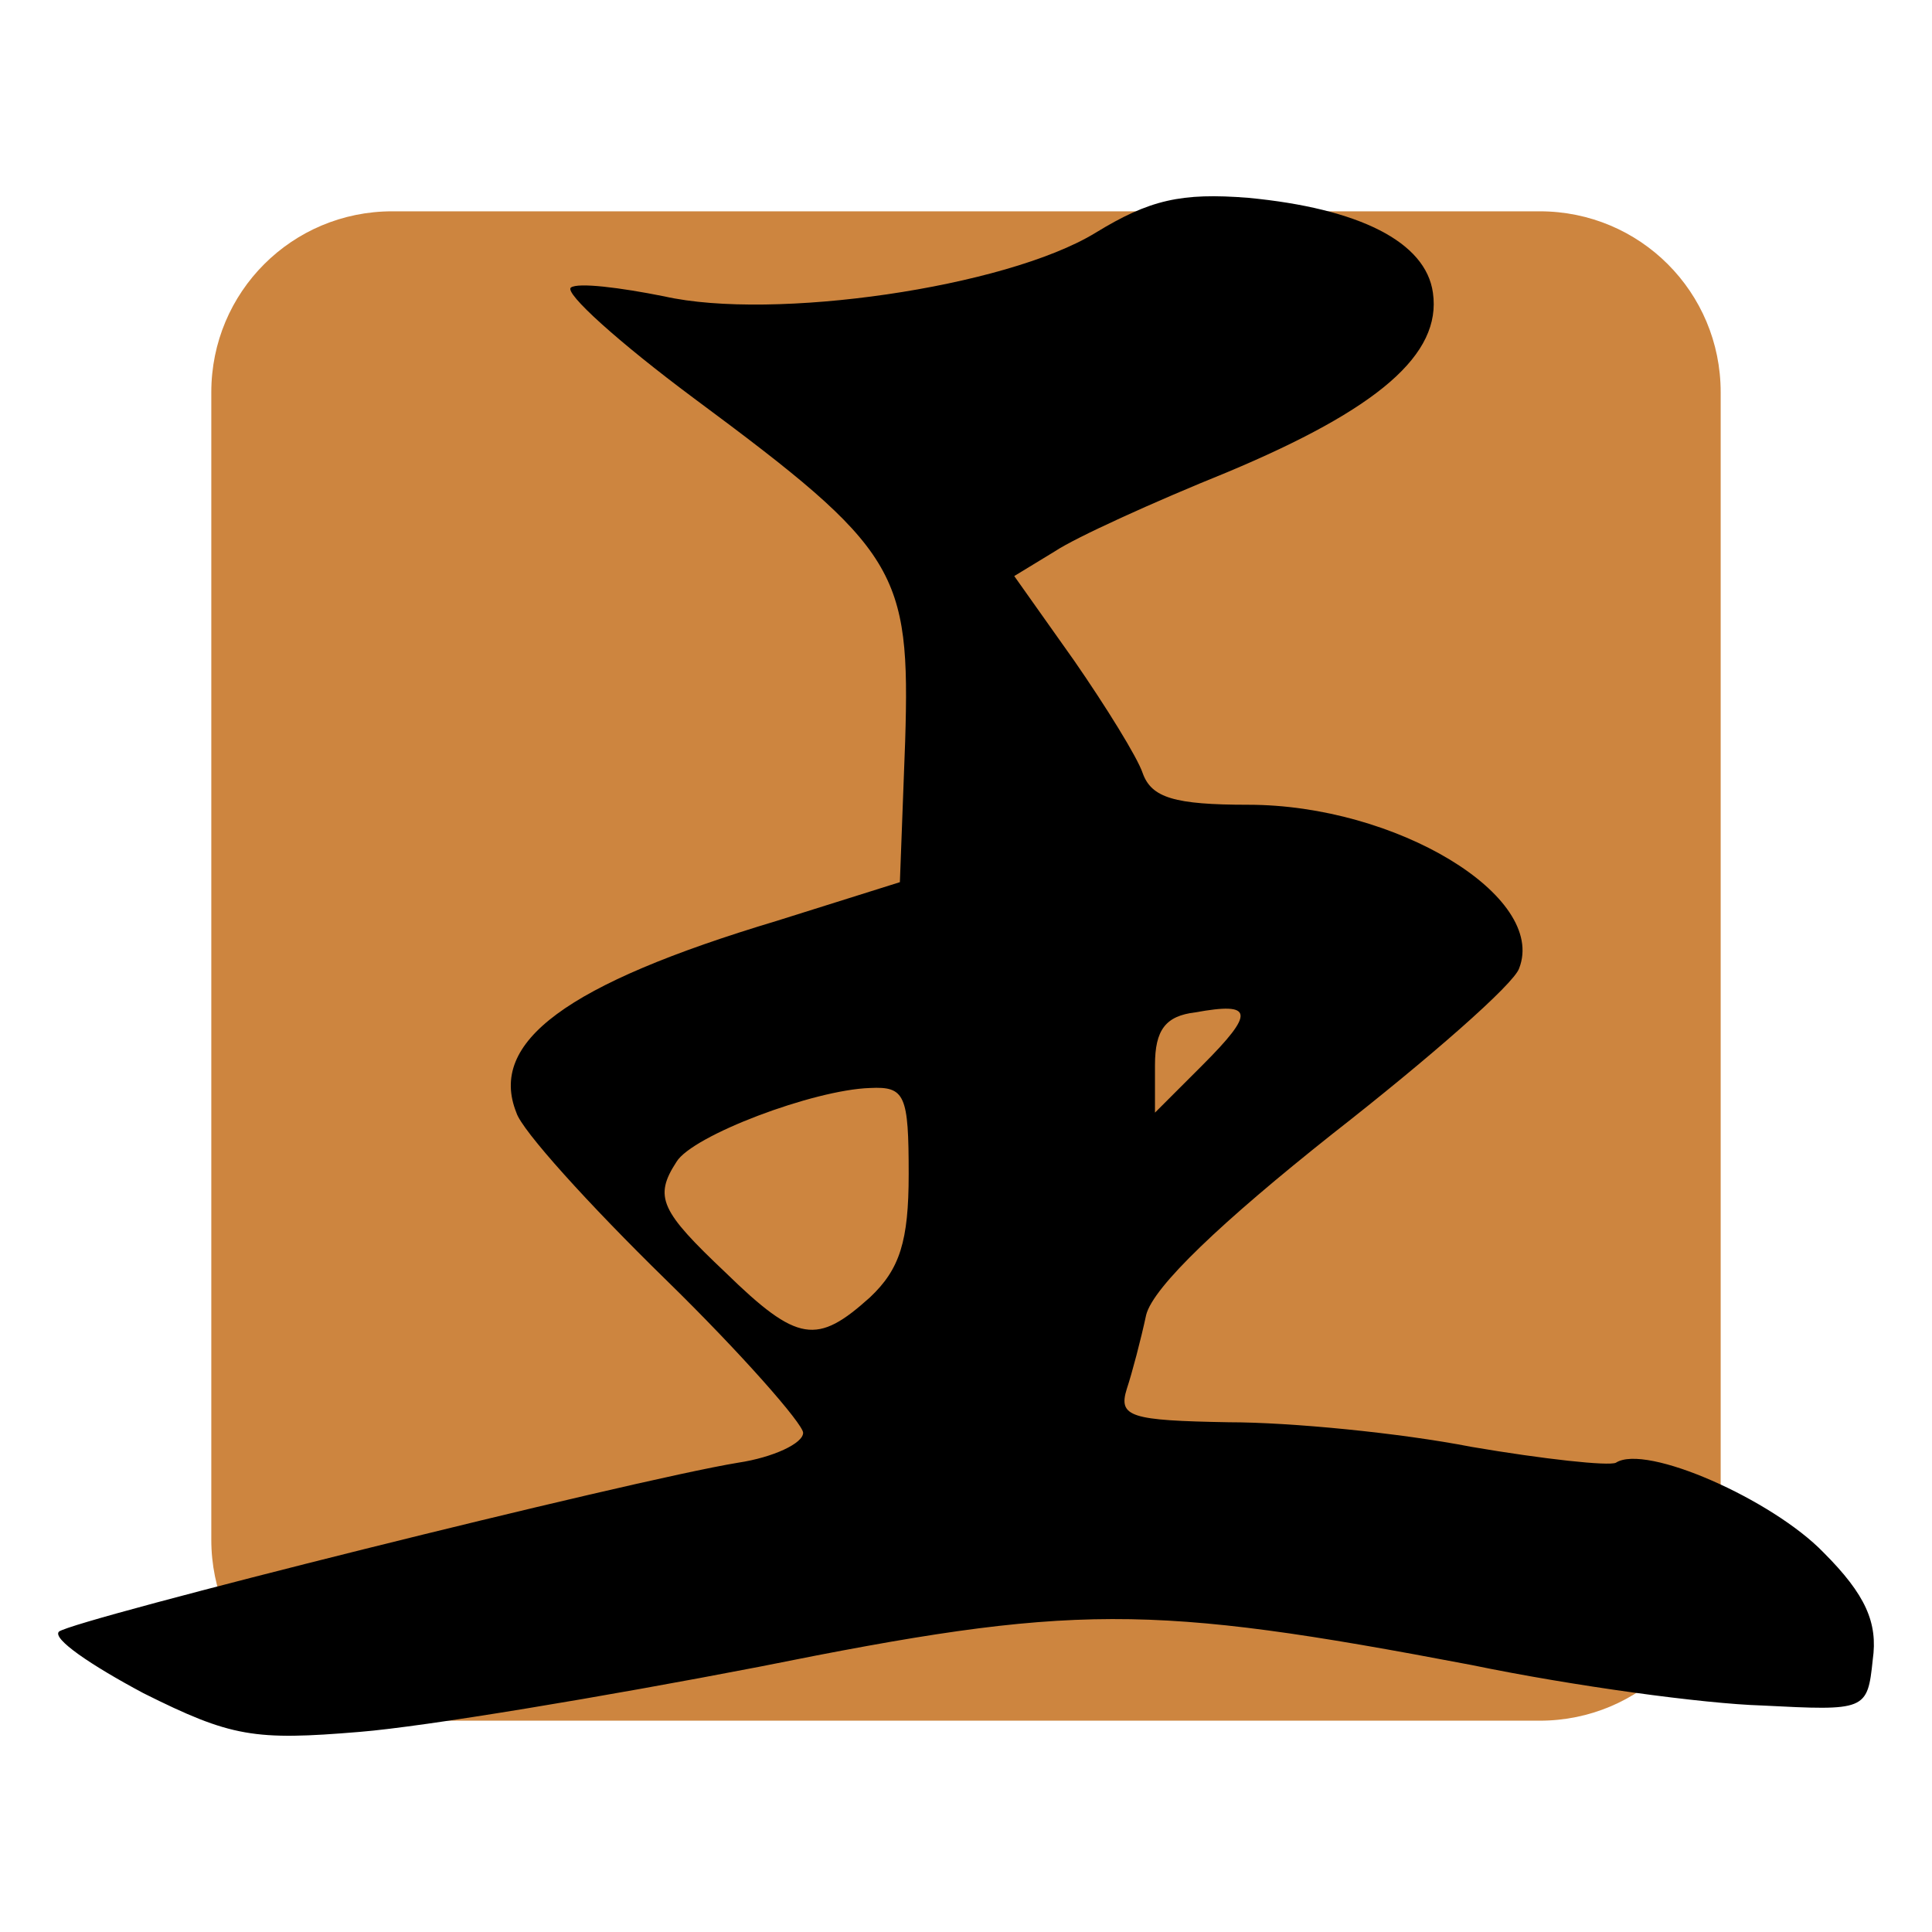
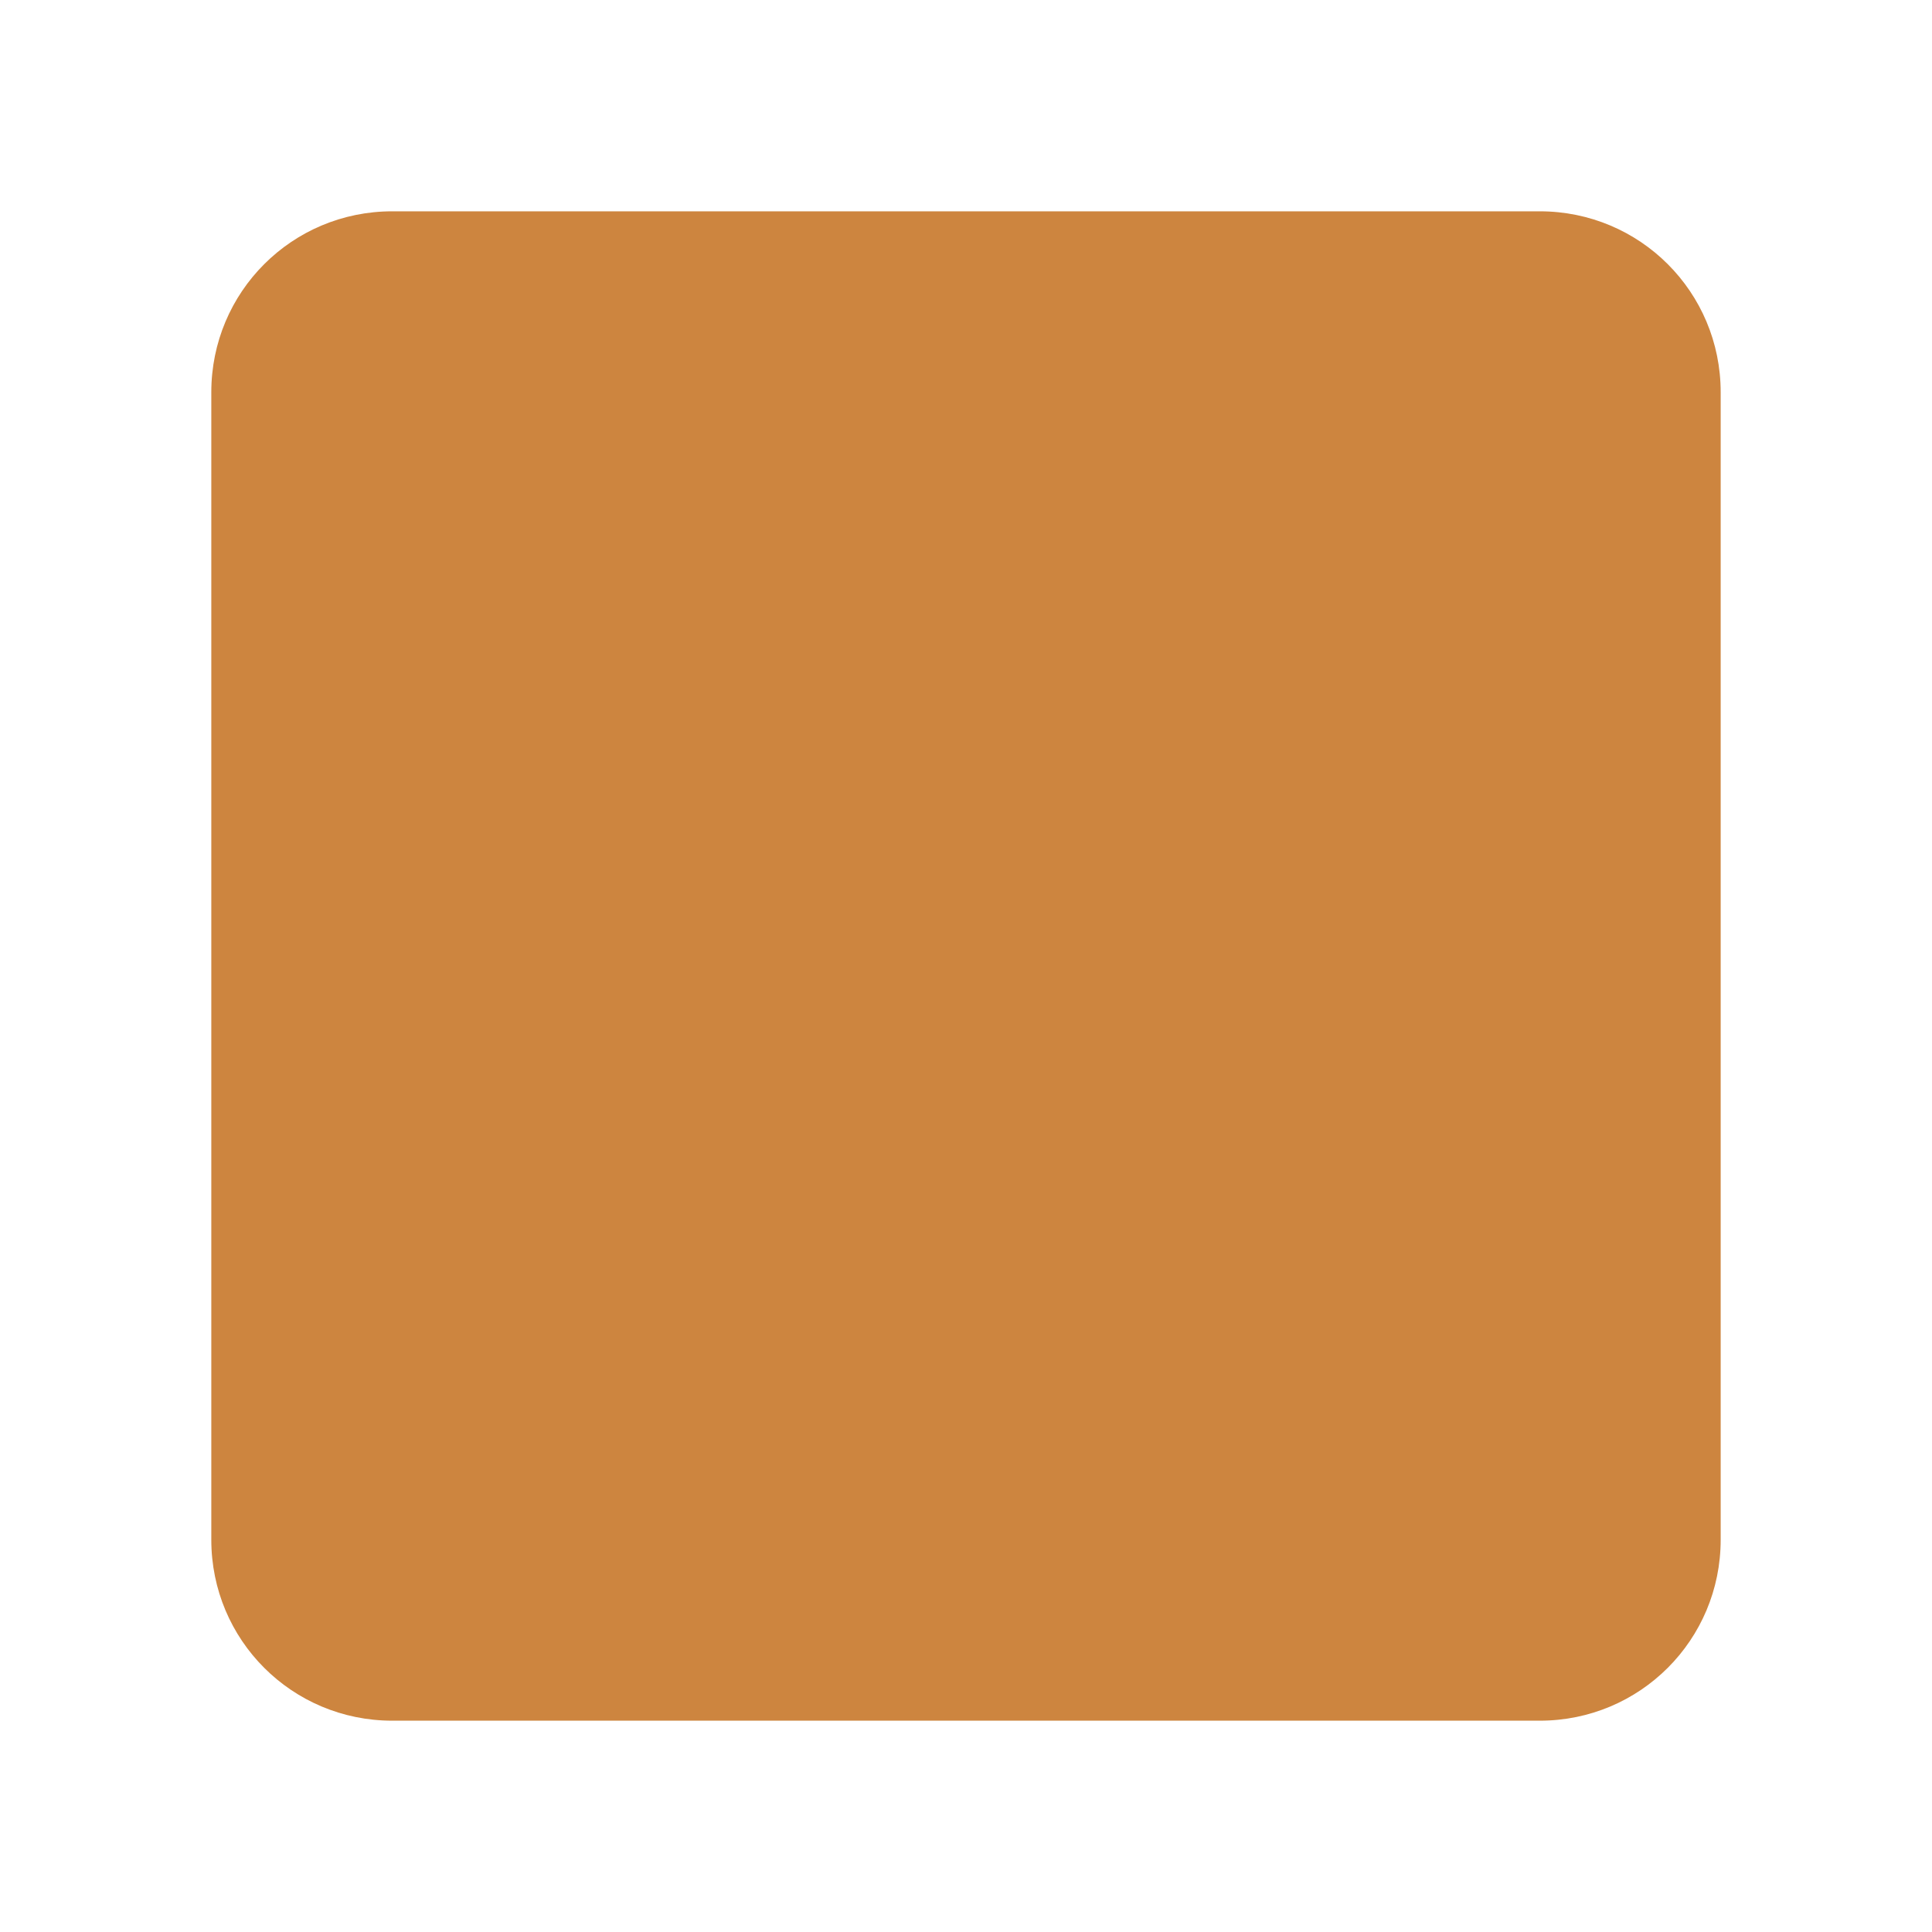
<svg xmlns="http://www.w3.org/2000/svg" width="1024mm" height="1024mm" version="1.1" viewBox="0 0 1024 1024">
  <title>王棋</title>
  <path d="m207.89 112h608.21c53.125 0 95.894 42.769 95.894 95.894v608.21c0 53.125-42.769 95.894-95.894 95.894h-608.21c-53.125 0-95.894-42.769-95.894-95.894v-608.21c0-53.125 42.769-95.894 95.894-95.894z" fill="#cd853f" stroke-width="7.008" />
-   <path d="m580.46 123.5c-47.554 28.905-170.64 46.622-228.45 33.568-23.311-4.662-45.69-7.459-49.419-4.662-3.73 2.797 25.176 28.905 65.271 58.744 108.16 80.19 114.69 91.376 111.89 181.82l-2.797 74.595-65.271 20.514c-111.89 33.568-152.92 64.339-138 101.63 2.797 9.325 38.23 48.487 79.258 88.586 40.095 39.163 72.731 76.46 72.731 81.119 0 5.595-15.852 13.054-34.501 15.852-56.879 9.325-351.53 82.988-359.92 89.516-3.73 3.73 16.784 17.716 44.757 32.635 46.623 23.312 58.744 25.176 114.69 20.514 34.501-2.797 129.61-18.649 211.66-34.5 166.91-33.568 206.07-33.568 377.64-0.933 54.082 11.189 123.09 20.514 153.85 21.446 55.014 2.797 55.947 2.797 58.744-24.244 2.798-19.582-3.73-34.501-26.108-56.879-27.041-27.974-94.175-57.812-110.03-47.554-3.73 1.866-38.23-1.866-76.461-8.392-38.23-7.46-96.044-13.054-128.68-13.054-52.217-0.933-58.744-2.797-54.082-17.716 2.797-8.392 7.46-26.108 10.256-39.163 3.73-14.919 40.095-49.42 98.843-96.044 51.284-40.095 96.044-79.258 98.843-87.647 14.919-38.23-65.271-86.717-143.59-86.717-39.163 0-51.284-3.73-55.946-16.784-2.797-8.392-19.582-35.433-36.365-59.676l-31.703-44.757 21.446-13.054c11.189-7.46 52.216-26.108 91.376-41.96 80.19-33.568 113.76-62.473 109.09-95.106-3.73-27.041-39.163-44.757-97.905-50.352-35.433-2.797-52.217 0.933-81.119 18.649zm56.879 441.04-25.176 25.176v-25.176c0-18.649 5.595-26.108 21.446-27.974 30.771-5.595 31.703 0 3.73 27.974zm-155.72 57.812c0 35.433-4.662 50.352-20.514 65.271-27.974 25.176-38.23 24.244-76.461-13.054-34.5-32.635-38.23-40.095-26.108-58.744 8.392-13.986 72.731-38.23 102.57-39.163 18.649-0.933 20.514 3.73 20.514 45.69z" stroke-width="8.089" />
</svg>